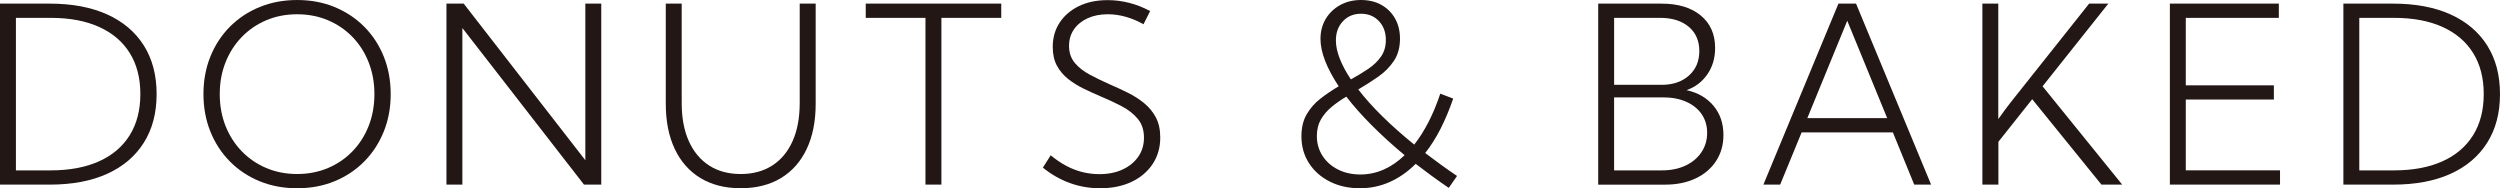
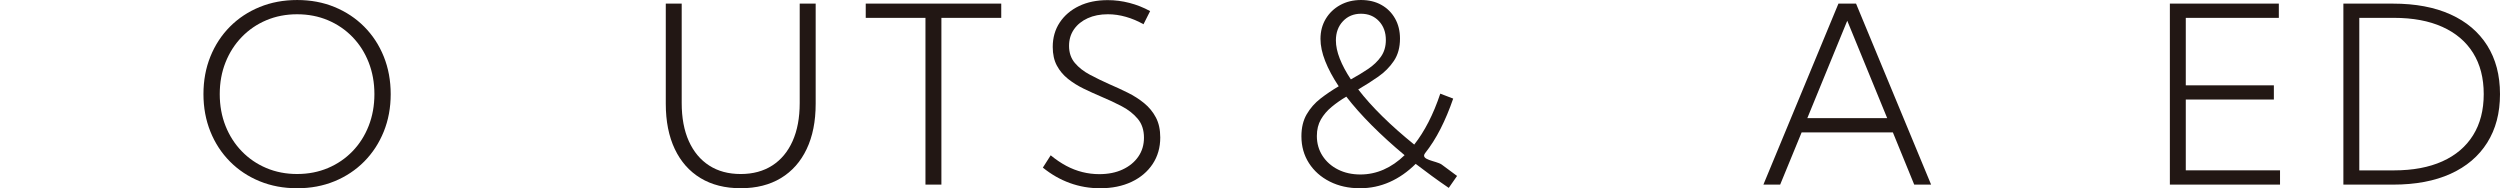
<svg xmlns="http://www.w3.org/2000/svg" id="b" viewBox="0 0 121.391 9.141">
  <defs>
    <style>.d{fill:#221714;}</style>
  </defs>
  <g id="c">
-     <path class="d" d="M0,8.965V.176h2.414c1.086,0,2.016.175,2.789.524s1.367.853,1.781,1.509.621,1.443.621,2.361-.207,1.7-.621,2.358-1.008,1.162-1.781,1.512-1.703.524-2.789.524H0ZM.773,8.273h1.682c.918,0,1.702-.146,2.353-.439s1.147-.716,1.491-1.269.516-1.218.516-1.995c0-.781-.172-1.447-.516-1.998s-.841-.973-1.491-1.266-1.435-.439-2.353-.439H.773v7.406Z" />
    <path class="d" d="M14.431,9.141c-.66,0-1.268-.113-1.822-.34s-1.036-.546-1.444-.958-.725-.896-.949-1.453-.337-1.163-.337-1.819c0-.66.112-1.269.337-1.825s.541-1.04.949-1.45.89-.729,1.444-.955,1.162-.34,1.822-.34c.656,0,1.261.113,1.813.34s1.033.545,1.441.955.725.894.949,1.45.337,1.165.337,1.825c0,.656-.112,1.263-.337,1.819s-.541,1.041-.949,1.453-.889.731-1.441.958-1.157.34-1.813.34ZM14.425,8.449c.543,0,1.043-.097,1.5-.29s.854-.465,1.192-.814.6-.761.785-1.233.278-.986.278-1.541-.093-1.068-.278-1.541-.447-.884-.785-1.233-.735-.621-1.192-.814-.957-.29-1.5-.29c-.539,0-1.037.097-1.494.29s-.854.465-1.192.814-.601.76-.788,1.23-.281.985-.281,1.544.094,1.073.281,1.544.45.881.788,1.23.735.621,1.192.814.955.29,1.494.29Z" />
-     <path class="d" d="M29.195,8.965h-.838l-5.906-7.605v7.605h-.773V.176h.838l5.906,7.605V.176h.773v8.789Z" />
    <path class="d" d="M39.606.176v4.863c0,.852-.146,1.584-.437,2.197s-.708,1.084-1.251,1.412-1.193.492-1.951.492-1.408-.164-1.951-.492-.96-.799-1.251-1.412-.437-1.346-.437-2.197V.176h.773v4.828c0,.719.115,1.335.346,1.849s.56.908.987,1.184.938.413,1.532.413,1.104-.138,1.532-.413.757-.67.987-1.184.346-1.13.346-1.849V.176h.773Z" />
    <path class="d" d="M45.71,8.965h-.773V.867h-2.9V.176h6.58v.691h-2.906v8.098Z" />
    <path class="d" d="M50.637,8.139l.381-.598c.246.203.497.373.753.51s.519.238.788.305.543.1.82.1c.43,0,.807-.075,1.131-.226s.578-.358.762-.624.275-.572.275-.92c0-.371-.101-.677-.302-.917s-.46-.443-.776-.609-.652-.323-1.008-.472c-.285-.121-.566-.249-.844-.384s-.529-.292-.756-.472-.407-.395-.542-.645-.202-.553-.202-.908c0-.449.113-.845.34-1.187s.54-.608.94-.8S53.262.006,53.789.006c.352,0,.702.045,1.052.135s.685.223,1.005.398l-.322.639c-.273-.156-.558-.276-.853-.36s-.587-.126-.876-.126c-.371,0-.698.064-.981.193s-.505.309-.665.539-.24.498-.24.803c0,.332.095.609.284.832s.434.413.732.571.614.312.946.46c.301.129.597.266.888.41s.556.313.794.507.429.425.571.694.214.594.214.973c0,.488-.123.918-.369,1.289s-.588.66-1.025.867-.947.311-1.529.311c-.508,0-.995-.084-1.462-.252s-.905-.418-1.315-.75Z" />
-     <path class="d" d="M70.75,8.543l-.404.58c-.281-.191-.557-.386-.826-.583s-.529-.392-.779-.583c-.391.387-.812.681-1.266.882s-.934.302-1.441.302c-.547,0-1.035-.108-1.465-.325s-.767-.516-1.011-.896-.366-.815-.366-1.304c0-.418.086-.774.258-1.069s.396-.55.674-.765.57-.412.879-.592c-.285-.43-.504-.838-.656-1.225s-.229-.746-.229-1.078c0-.363.085-.687.255-.97s.403-.507.7-.671.635-.246,1.014-.246c.375,0,.704.079.987.237s.505.379.665.662.24.608.24.976c0,.426-.099.786-.296,1.081-.197.295-.451.551-.762.768-.311.217-.634.423-.97.618.324.422.715.857,1.172,1.307s.973.906,1.547,1.371c.25-.316.481-.682.694-1.096s.403-.873.571-1.377l.627.24c-.184.535-.389,1.024-.615,1.468s-.475.835-.744,1.175c.242.184.492.369.75.557s.523.373.797.557ZM65.371,4.693c-.258.152-.495.318-.712.498s-.391.383-.521.609-.196.494-.196.803c0,.359.092.681.275.964s.435.505.753.665.681.24,1.087.24c.391,0,.767-.079,1.128-.237s.7-.392,1.017-.7c-.586-.488-1.117-.972-1.594-1.45s-.889-.942-1.236-1.392ZM65.593,3.855c.301-.164.58-.333.838-.507s.466-.373.624-.598.237-.493.237-.806c0-.375-.112-.682-.337-.92s-.515-.357-.87-.357-.647.121-.876.363-.343.553-.343.932c0,.27.062.564.188.885s.305.656.539,1.008Z" />
-     <path class="d" d="M77.603,8.965V.176h3.07c.809,0,1.445.192,1.91.577s.697.909.697,1.573c0,.496-.127.926-.381,1.289s-.59.617-1.008.762c.551.121.987.374,1.31.759s.483.858.483,1.421c0,.477-.119.896-.357,1.26s-.57.646-.996.847-.922.302-1.488.302h-3.24ZM78.376,4.119h2.303c.551,0,.994-.15,1.33-.451s.504-.697.504-1.189c0-.496-.171-.889-.513-1.178s-.808-.434-1.397-.434h-2.227v3.252ZM78.376,8.273h2.32c.434,0,.814-.077,1.143-.231s.586-.369.773-.645.281-.591.281-.946c0-.348-.089-.65-.267-.908s-.427-.458-.747-.601-.697-.214-1.131-.214h-2.373v3.545Z" />
+     <path class="d" d="M70.75,8.543l-.404.58c-.281-.191-.557-.386-.826-.583s-.529-.392-.779-.583c-.391.387-.812.681-1.266.882s-.934.302-1.441.302c-.547,0-1.035-.108-1.465-.325s-.767-.516-1.011-.896-.366-.815-.366-1.304c0-.418.086-.774.258-1.069s.396-.55.674-.765.57-.412.879-.592c-.285-.43-.504-.838-.656-1.225s-.229-.746-.229-1.078c0-.363.085-.687.255-.97s.403-.507.7-.671.635-.246,1.014-.246c.375,0,.704.079.987.237s.505.379.665.662.24.608.24.976c0,.426-.099.786-.296,1.081-.197.295-.451.551-.762.768-.311.217-.634.423-.97.618.324.422.715.857,1.172,1.307s.973.906,1.547,1.371c.25-.316.481-.682.694-1.096s.403-.873.571-1.377l.627.24c-.184.535-.389,1.024-.615,1.468s-.475.835-.744,1.175s.523.373.797.557ZM65.371,4.693c-.258.152-.495.318-.712.498s-.391.383-.521.609-.196.494-.196.803c0,.359.092.681.275.964s.435.505.753.665.681.24,1.087.24c.391,0,.767-.079,1.128-.237s.7-.392,1.017-.7c-.586-.488-1.117-.972-1.594-1.45s-.889-.942-1.236-1.392ZM65.593,3.855c.301-.164.58-.333.838-.507s.466-.373.624-.598.237-.493.237-.806c0-.375-.112-.682-.337-.92s-.515-.357-.87-.357-.647.121-.876.363-.343.553-.343.932c0,.27.062.564.188.885s.305.656.539,1.008Z" />
    <path class="d" d="M86.438,8.965h-.814L89.268.176h.855l3.645,8.789h-.82l-1.037-2.537h-4.43l-1.043,2.537ZM87.756,5.736h3.879l-1.939-4.729-1.939,4.729Z" />
-     <path class="d" d="M97.036,8.965h-.779V.176h.773v5.607c.109-.156.215-.303.316-.439s.195-.26.281-.369l3.814-4.799h.932l-3.193,4.014,3.867,4.775h-1.008l-3.363-4.148-1.641,2.068v2.08Z" />
    <path class="d" d="M105.361,8.965V.176h5.291v.691h-4.518v3.275h4.277v.691h-4.277v3.439h4.576v.691h-5.35Z" />
    <path class="d" d="M113.786,8.965V.176h2.414c1.086,0,2.016.175,2.789.524s1.367.853,1.781,1.509.621,1.443.621,2.361-.207,1.7-.621,2.358-1.008,1.162-1.781,1.512-1.703.524-2.789.524h-2.414ZM114.559,8.273h1.682c.918,0,1.702-.146,2.353-.439s1.147-.716,1.491-1.269.516-1.218.516-1.995c0-.781-.172-1.447-.516-1.998s-.841-.973-1.491-1.266-1.435-.439-2.353-.439h-1.682v7.406Z" />
  </g>
</svg>